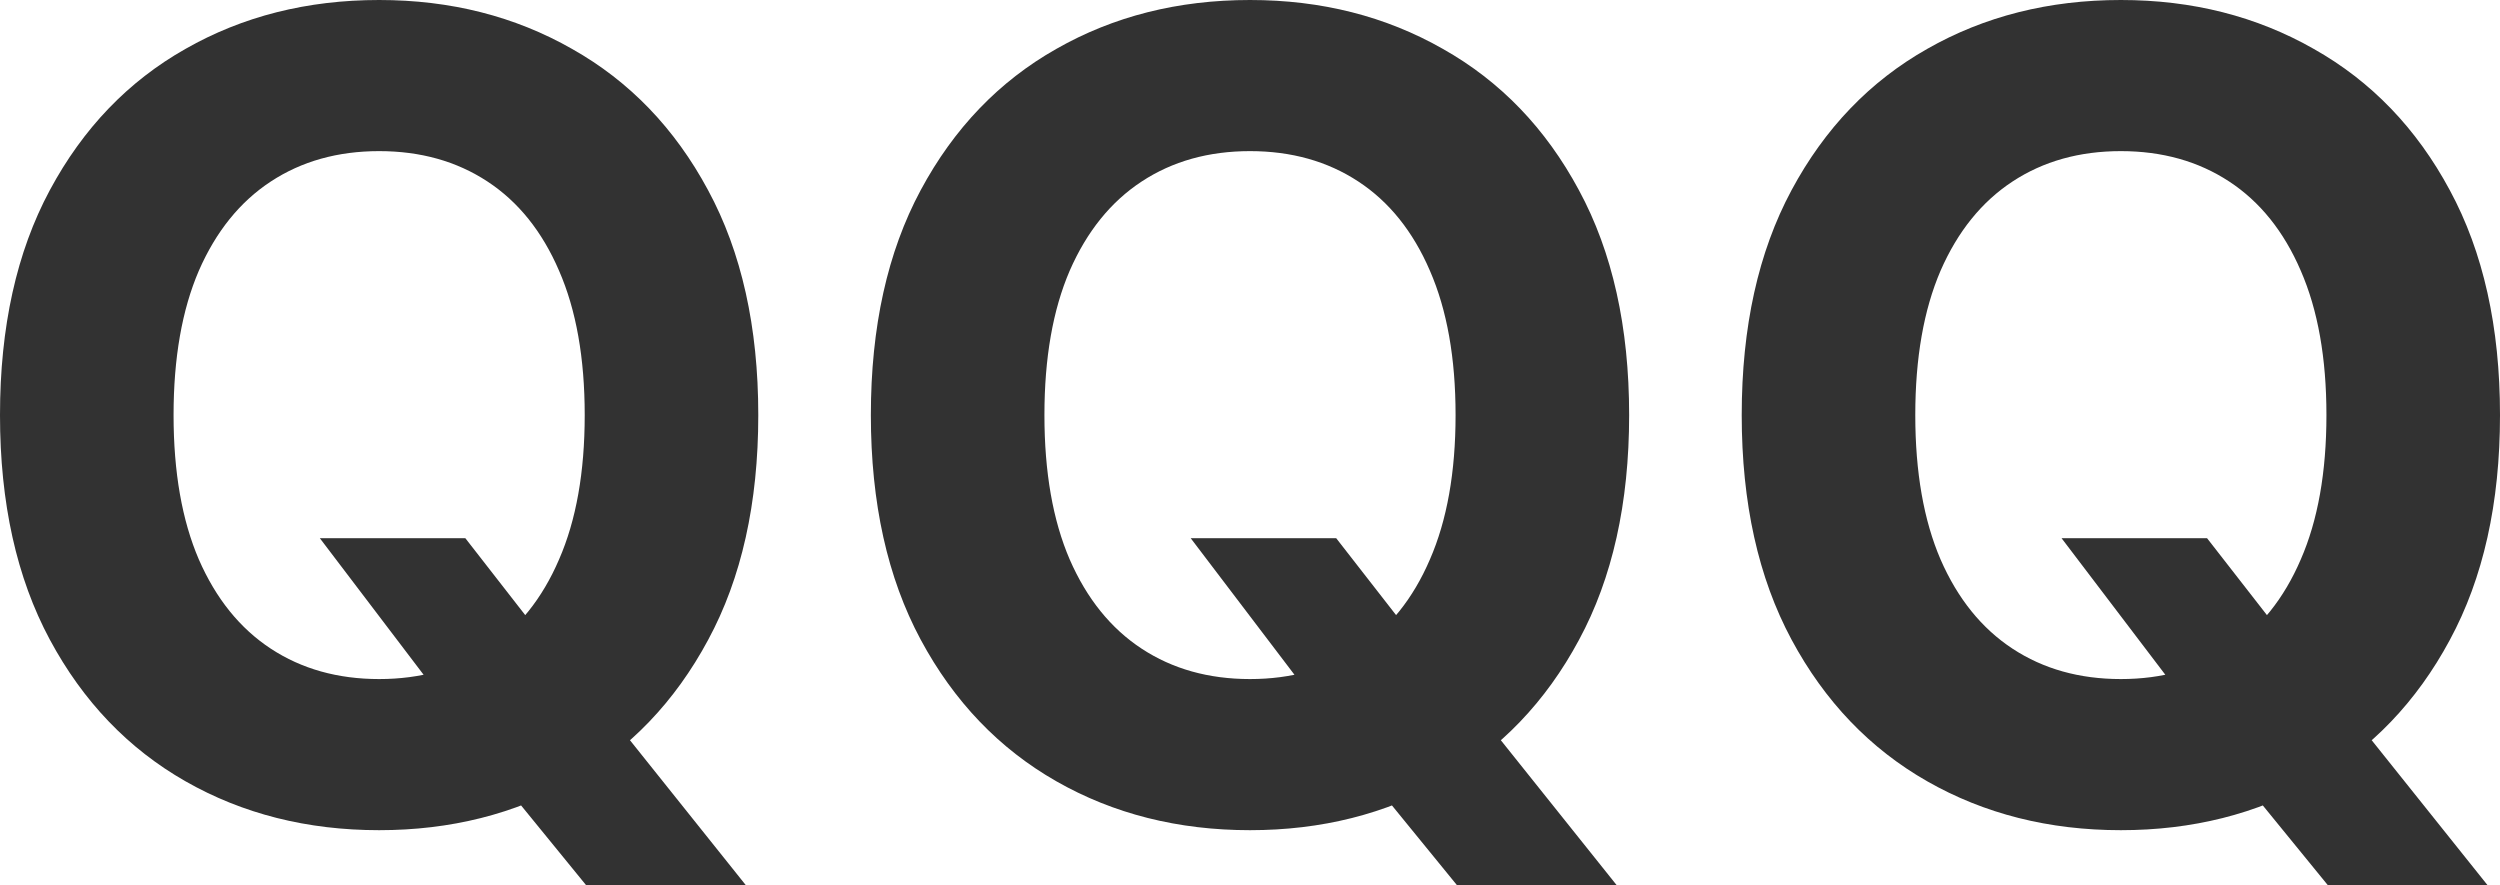
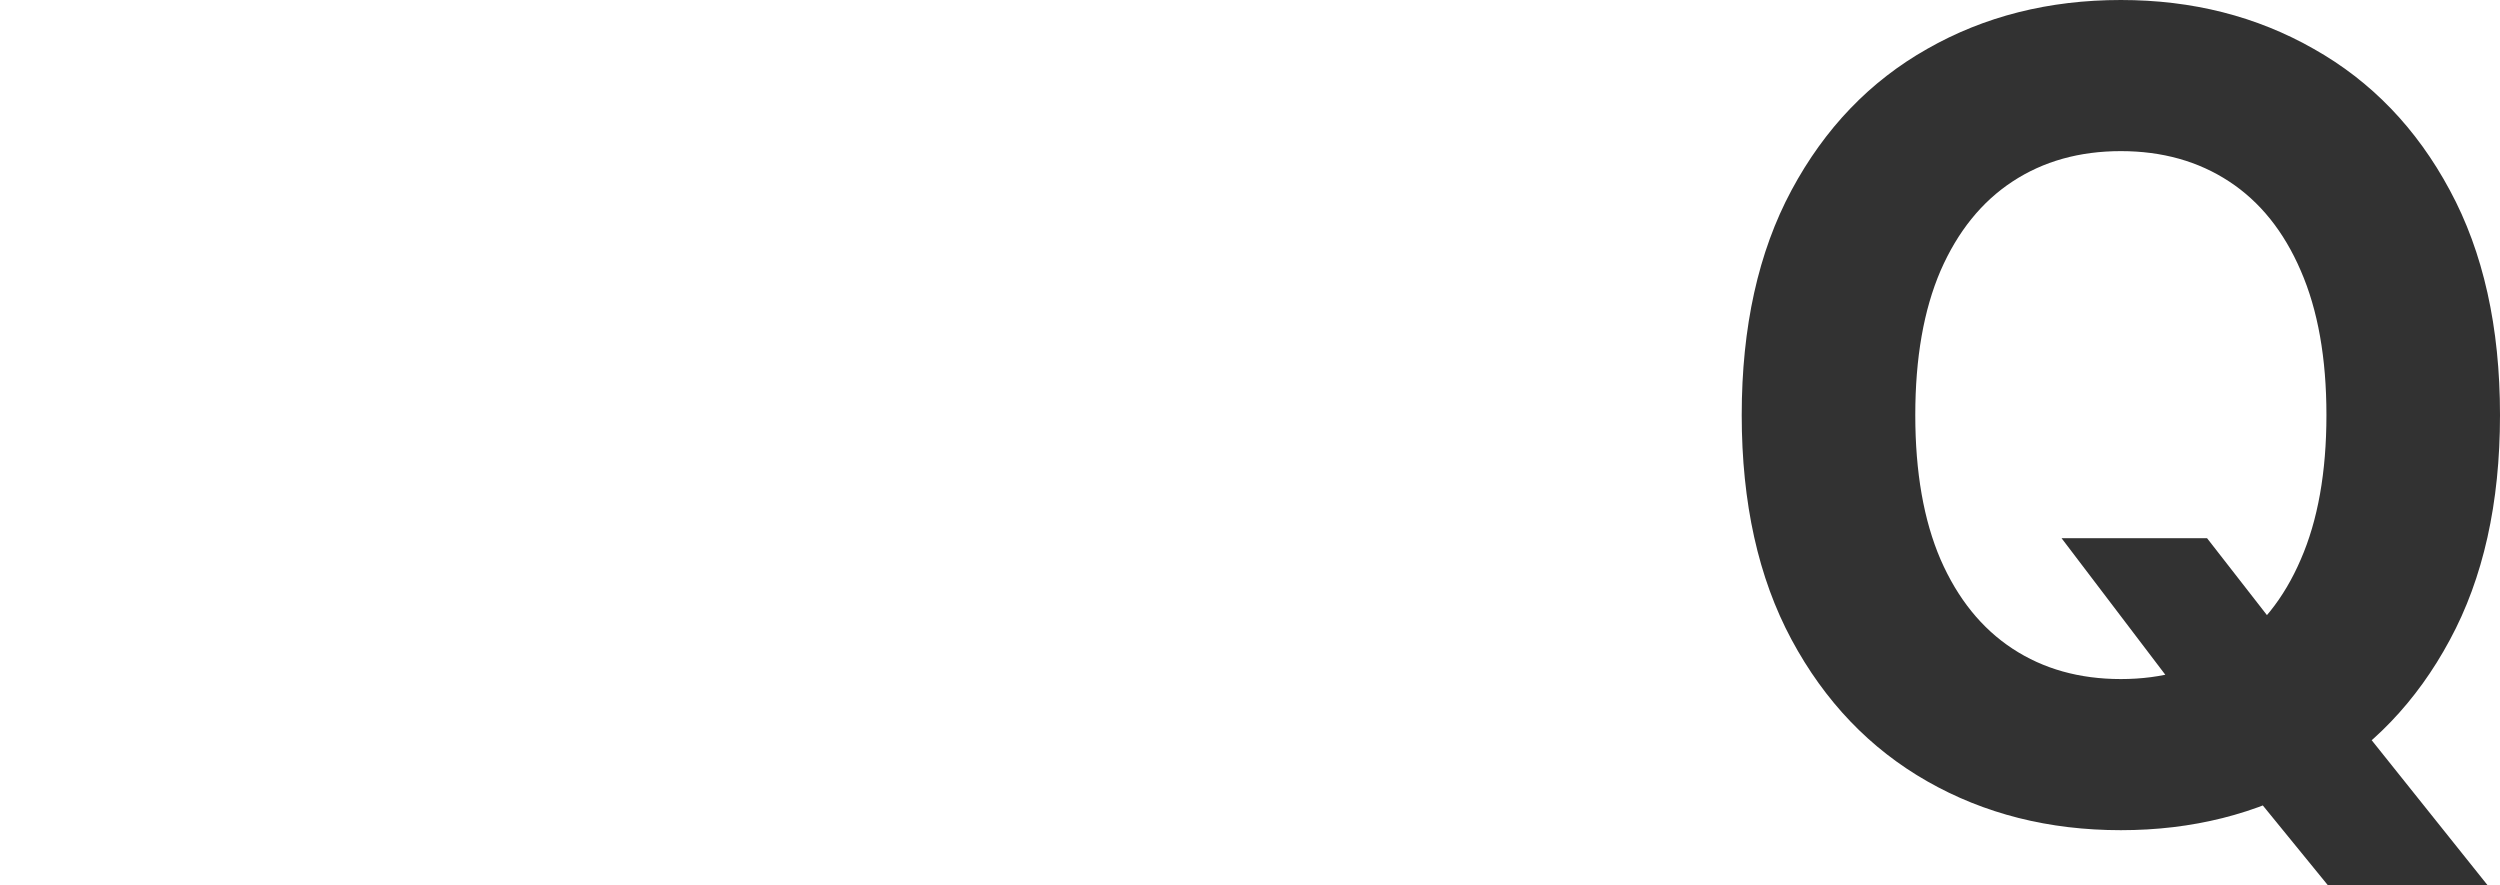
<svg xmlns="http://www.w3.org/2000/svg" width="96" height="34" viewBox="0 0 96 34" fill="none">
-   <path d="M12.282 20.667H17.869L20.677 24.273L23.44 27.485L28.647 34H22.514L18.931 29.606L17.094 27L12.282 20.667ZM29.118 15.939C29.118 19.323 28.475 22.202 27.19 24.576C25.915 26.95 24.174 28.763 21.968 30.015C19.771 31.258 17.302 31.879 14.559 31.879C11.796 31.879 9.316 31.253 7.12 30C4.924 28.747 3.188 26.934 1.913 24.561C0.638 22.187 0 19.313 0 15.939C0 12.556 0.638 9.677 1.913 7.303C3.188 4.929 4.924 3.121 7.12 1.879C9.316 0.626 11.796 0 14.559 0C17.302 0 19.771 0.626 21.968 1.879C24.174 3.121 25.915 4.929 27.19 7.303C28.475 9.677 29.118 12.556 29.118 15.939ZM22.453 15.939C22.453 13.748 22.125 11.899 21.467 10.394C20.819 8.889 19.903 7.747 18.719 6.97C17.535 6.192 16.148 5.803 14.559 5.803C12.97 5.803 11.584 6.192 10.399 6.97C9.215 7.747 8.294 8.889 7.636 10.394C6.989 11.899 6.665 13.748 6.665 15.939C6.665 18.131 6.989 19.98 7.636 21.485C8.294 22.99 9.215 24.131 10.399 24.909C11.584 25.687 12.97 26.076 14.559 26.076C16.148 26.076 17.535 25.687 18.719 24.909C19.903 24.131 20.819 22.99 21.467 21.485C22.125 19.98 22.453 18.131 22.453 15.939Z" fill="#323232" />
-   <path d="M45.723 20.667H51.31L54.118 24.273L56.881 27.485L62.088 34H55.955L52.372 29.606L50.535 27L45.723 20.667ZM62.559 15.939C62.559 19.323 61.916 22.202 60.631 24.576C59.356 26.95 57.615 28.763 55.409 30.015C53.212 31.258 50.743 31.879 48 31.879C45.237 31.879 42.757 31.253 40.561 30C38.365 28.747 36.629 26.934 35.354 24.561C34.079 22.187 33.441 19.313 33.441 15.939C33.441 12.556 34.079 9.677 35.354 7.303C36.629 4.929 38.365 3.121 40.561 1.879C42.757 0.626 45.237 0 48 0C50.743 0 53.212 0.626 55.409 1.879C57.615 3.121 59.356 4.929 60.631 7.303C61.916 9.677 62.559 12.556 62.559 15.939ZM55.894 15.939C55.894 13.748 55.565 11.899 54.908 10.394C54.26 8.889 53.344 7.747 52.16 6.97C50.976 6.192 49.589 5.803 48 5.803C46.411 5.803 45.024 6.192 43.84 6.97C42.656 7.747 41.735 8.889 41.077 10.394C40.429 11.899 40.106 13.748 40.106 15.939C40.106 18.131 40.429 19.98 41.077 21.485C41.735 22.99 42.656 24.131 43.84 24.909C45.024 25.687 46.411 26.076 48 26.076C49.589 26.076 50.976 25.687 52.16 24.909C53.344 24.131 54.26 22.99 54.908 21.485C55.565 19.98 55.894 18.131 55.894 15.939Z" fill="#323232" />
  <path d="M79.164 20.667H84.751L87.559 24.273L90.322 27.485L95.529 34H89.396L85.813 29.606L83.976 27L79.164 20.667ZM96 15.939C96 19.323 95.357 22.202 94.072 24.576C92.797 26.95 91.056 28.763 88.85 30.015C86.653 31.258 84.184 31.879 81.441 31.879C78.678 31.879 76.198 31.253 74.002 30C71.806 28.747 70.07 26.934 68.795 24.561C67.52 22.187 66.882 19.313 66.882 15.939C66.882 12.556 67.52 9.677 68.795 7.303C70.07 4.929 71.806 3.121 74.002 1.879C76.198 0.626 78.678 0 81.441 0C84.184 0 86.653 0.626 88.85 1.879C91.056 3.121 92.797 4.929 94.072 7.303C95.357 9.677 96 12.556 96 15.939ZM89.335 15.939C89.335 13.748 89.006 11.899 88.349 10.394C87.701 8.889 86.785 7.747 85.601 6.97C84.416 6.192 83.03 5.803 81.441 5.803C79.852 5.803 78.465 6.192 77.281 6.97C76.097 7.747 75.176 8.889 74.518 10.394C73.871 11.899 73.547 13.748 73.547 15.939C73.547 18.131 73.871 19.98 74.518 21.485C75.176 22.99 76.097 24.131 77.281 24.909C78.465 25.687 79.852 26.076 81.441 26.076C83.03 26.076 84.416 25.687 85.601 24.909C86.785 24.131 87.701 22.99 88.349 21.485C89.006 19.98 89.335 18.131 89.335 15.939Z" fill="#323232" />
</svg>